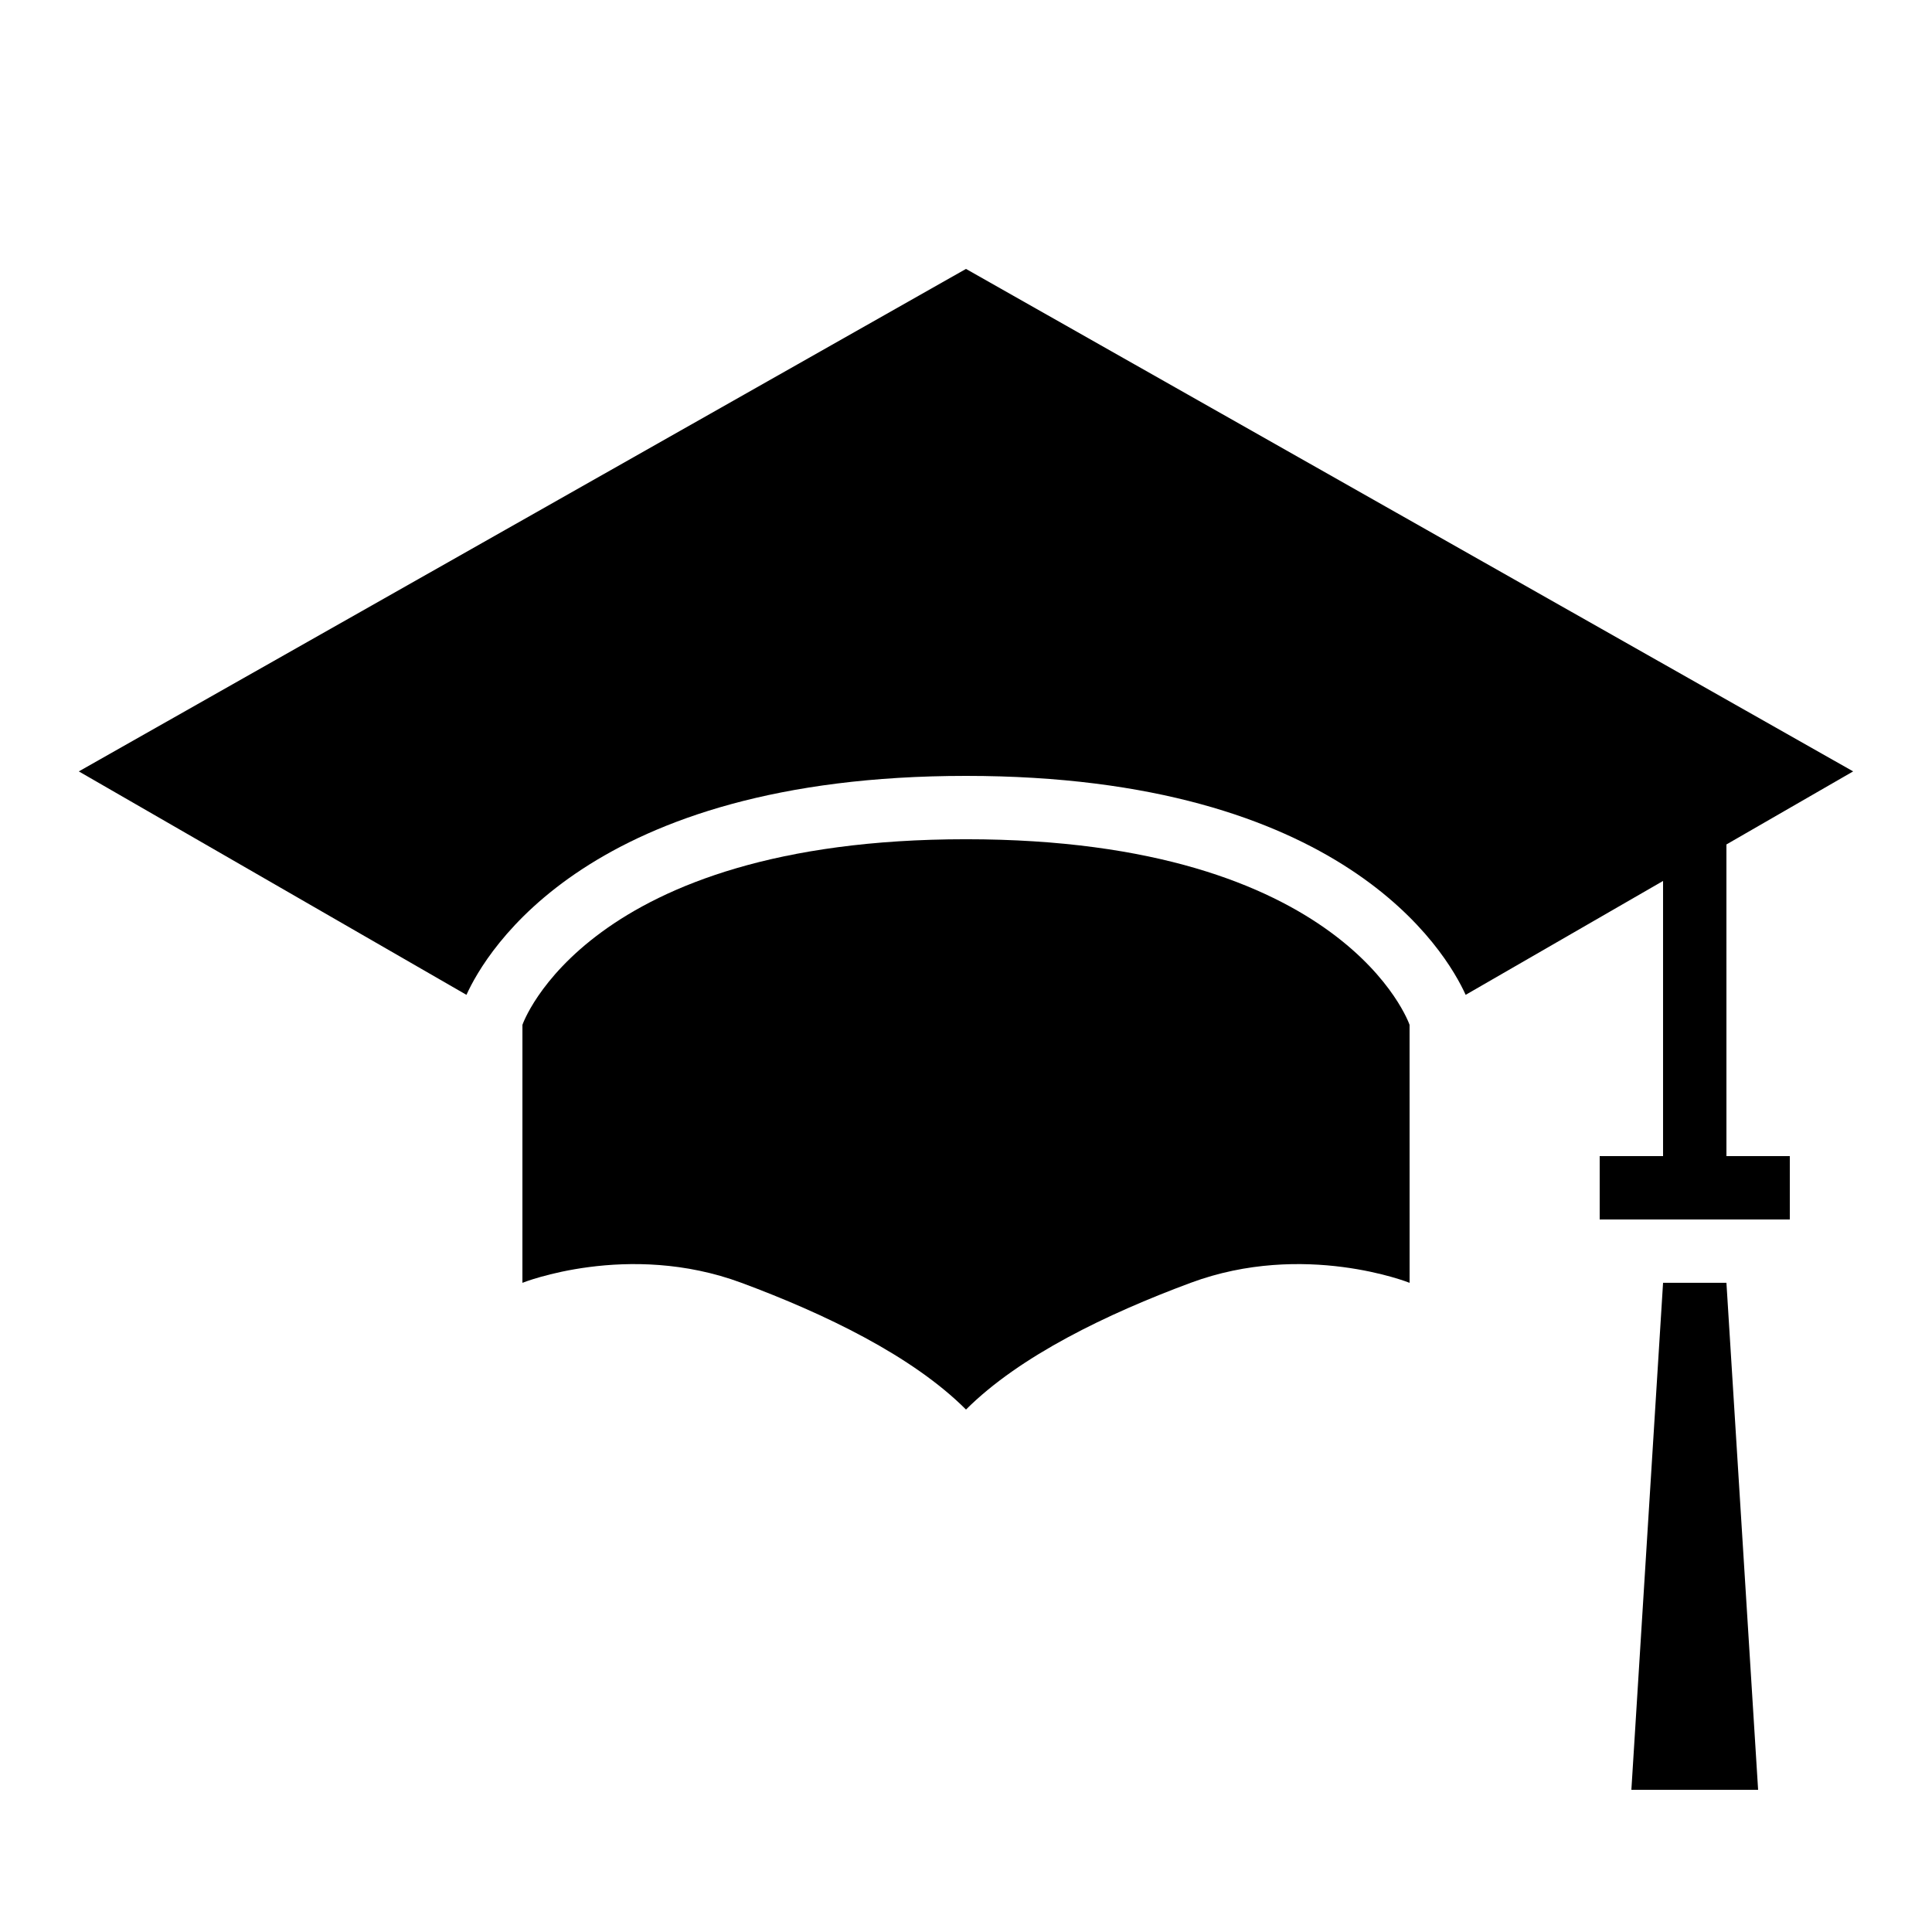
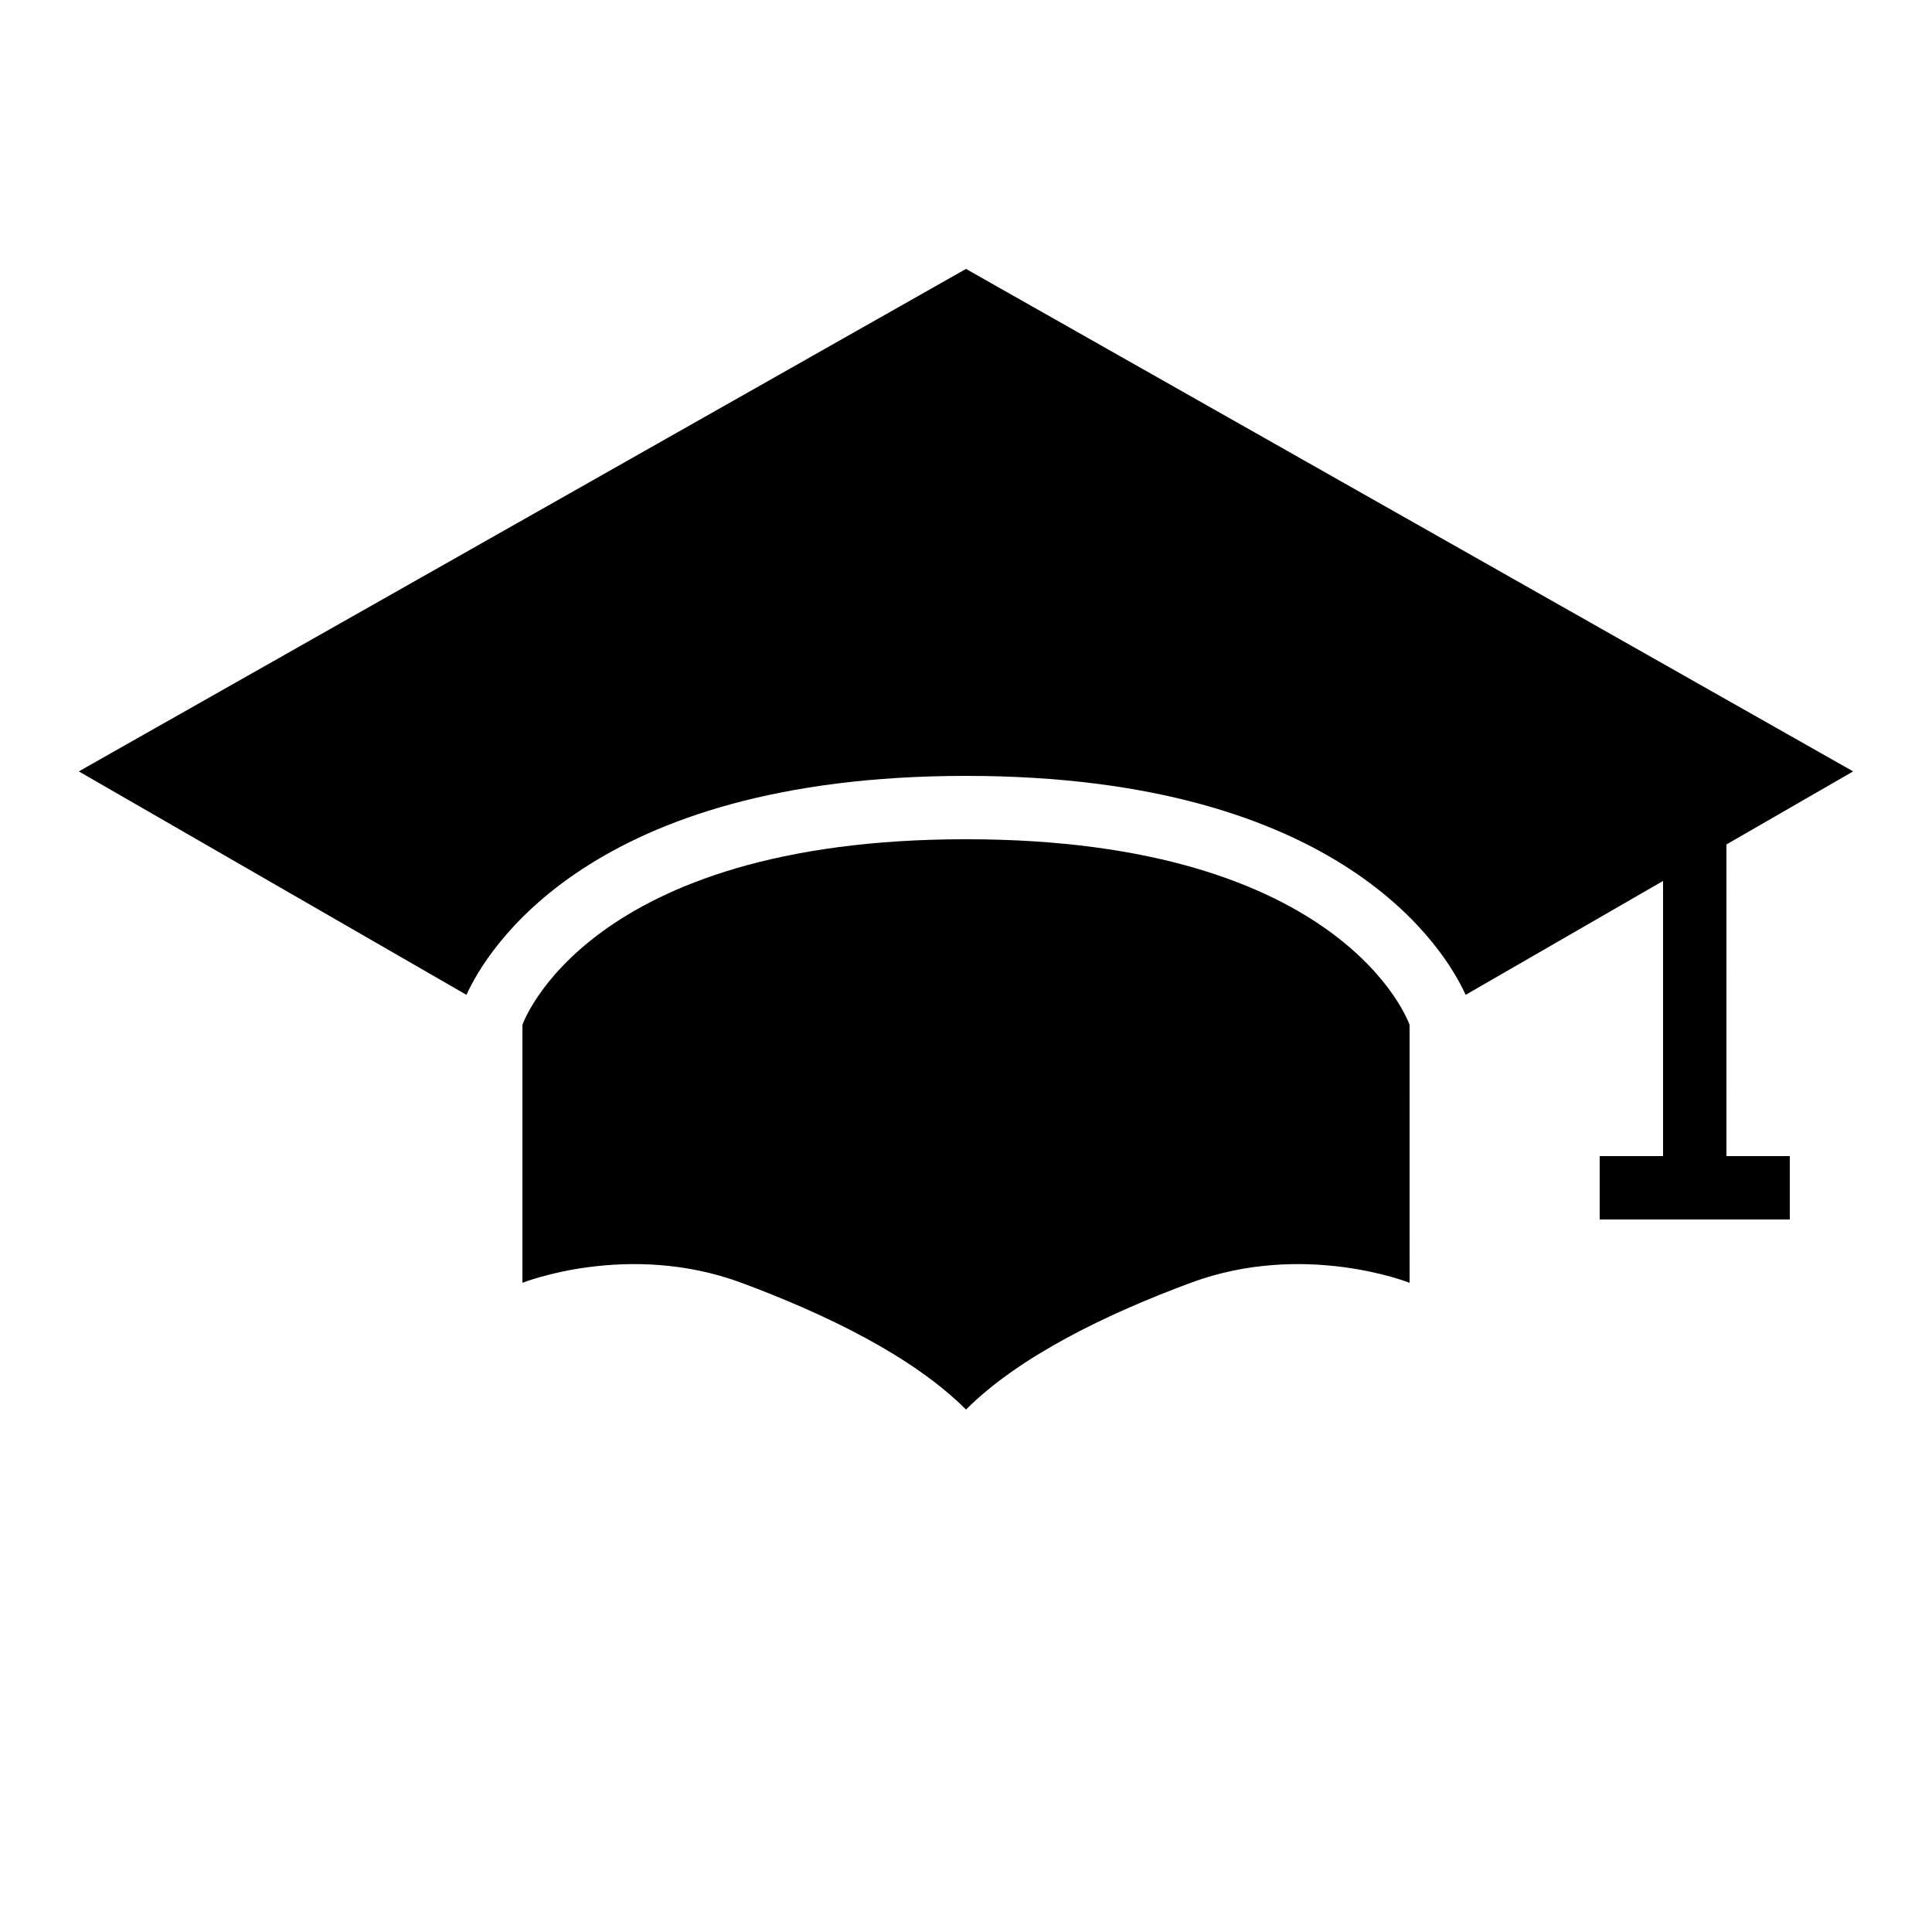
<svg xmlns="http://www.w3.org/2000/svg" fill="#000000" width="800px" height="800px" version="1.1" viewBox="144 144 512 512">
  <g>
    <path d="m517.55 416.2v-0.605s-16.793-49.188-117.55-49.188-117.55 49.188-117.55 49.188v0.605l-0.004 67.762s27.945-11.168 58.055 0c22.082 8.195 45.293 19.363 59.5 33.586 14.242-14.223 37.449-25.391 59.535-33.586 30.078-11.168 58.023 0 58.023 0z" />
    <path d="m601.52 367.79 33.586-19.363-235.11-133.16-235.11 133.16 102.73 59.215c5.188-11.418 32.379-58.023 132.38-58.023 100.01 0 127.23 46.602 132.42 58.023l52.312-30.18v72.918h-16.793v16.793h50.383v-16.793h-16.793z" />
-     <path d="m584.73 483.96-8.398 134.35h33.586l-8.395-134.35z" />
  </g>
</svg>